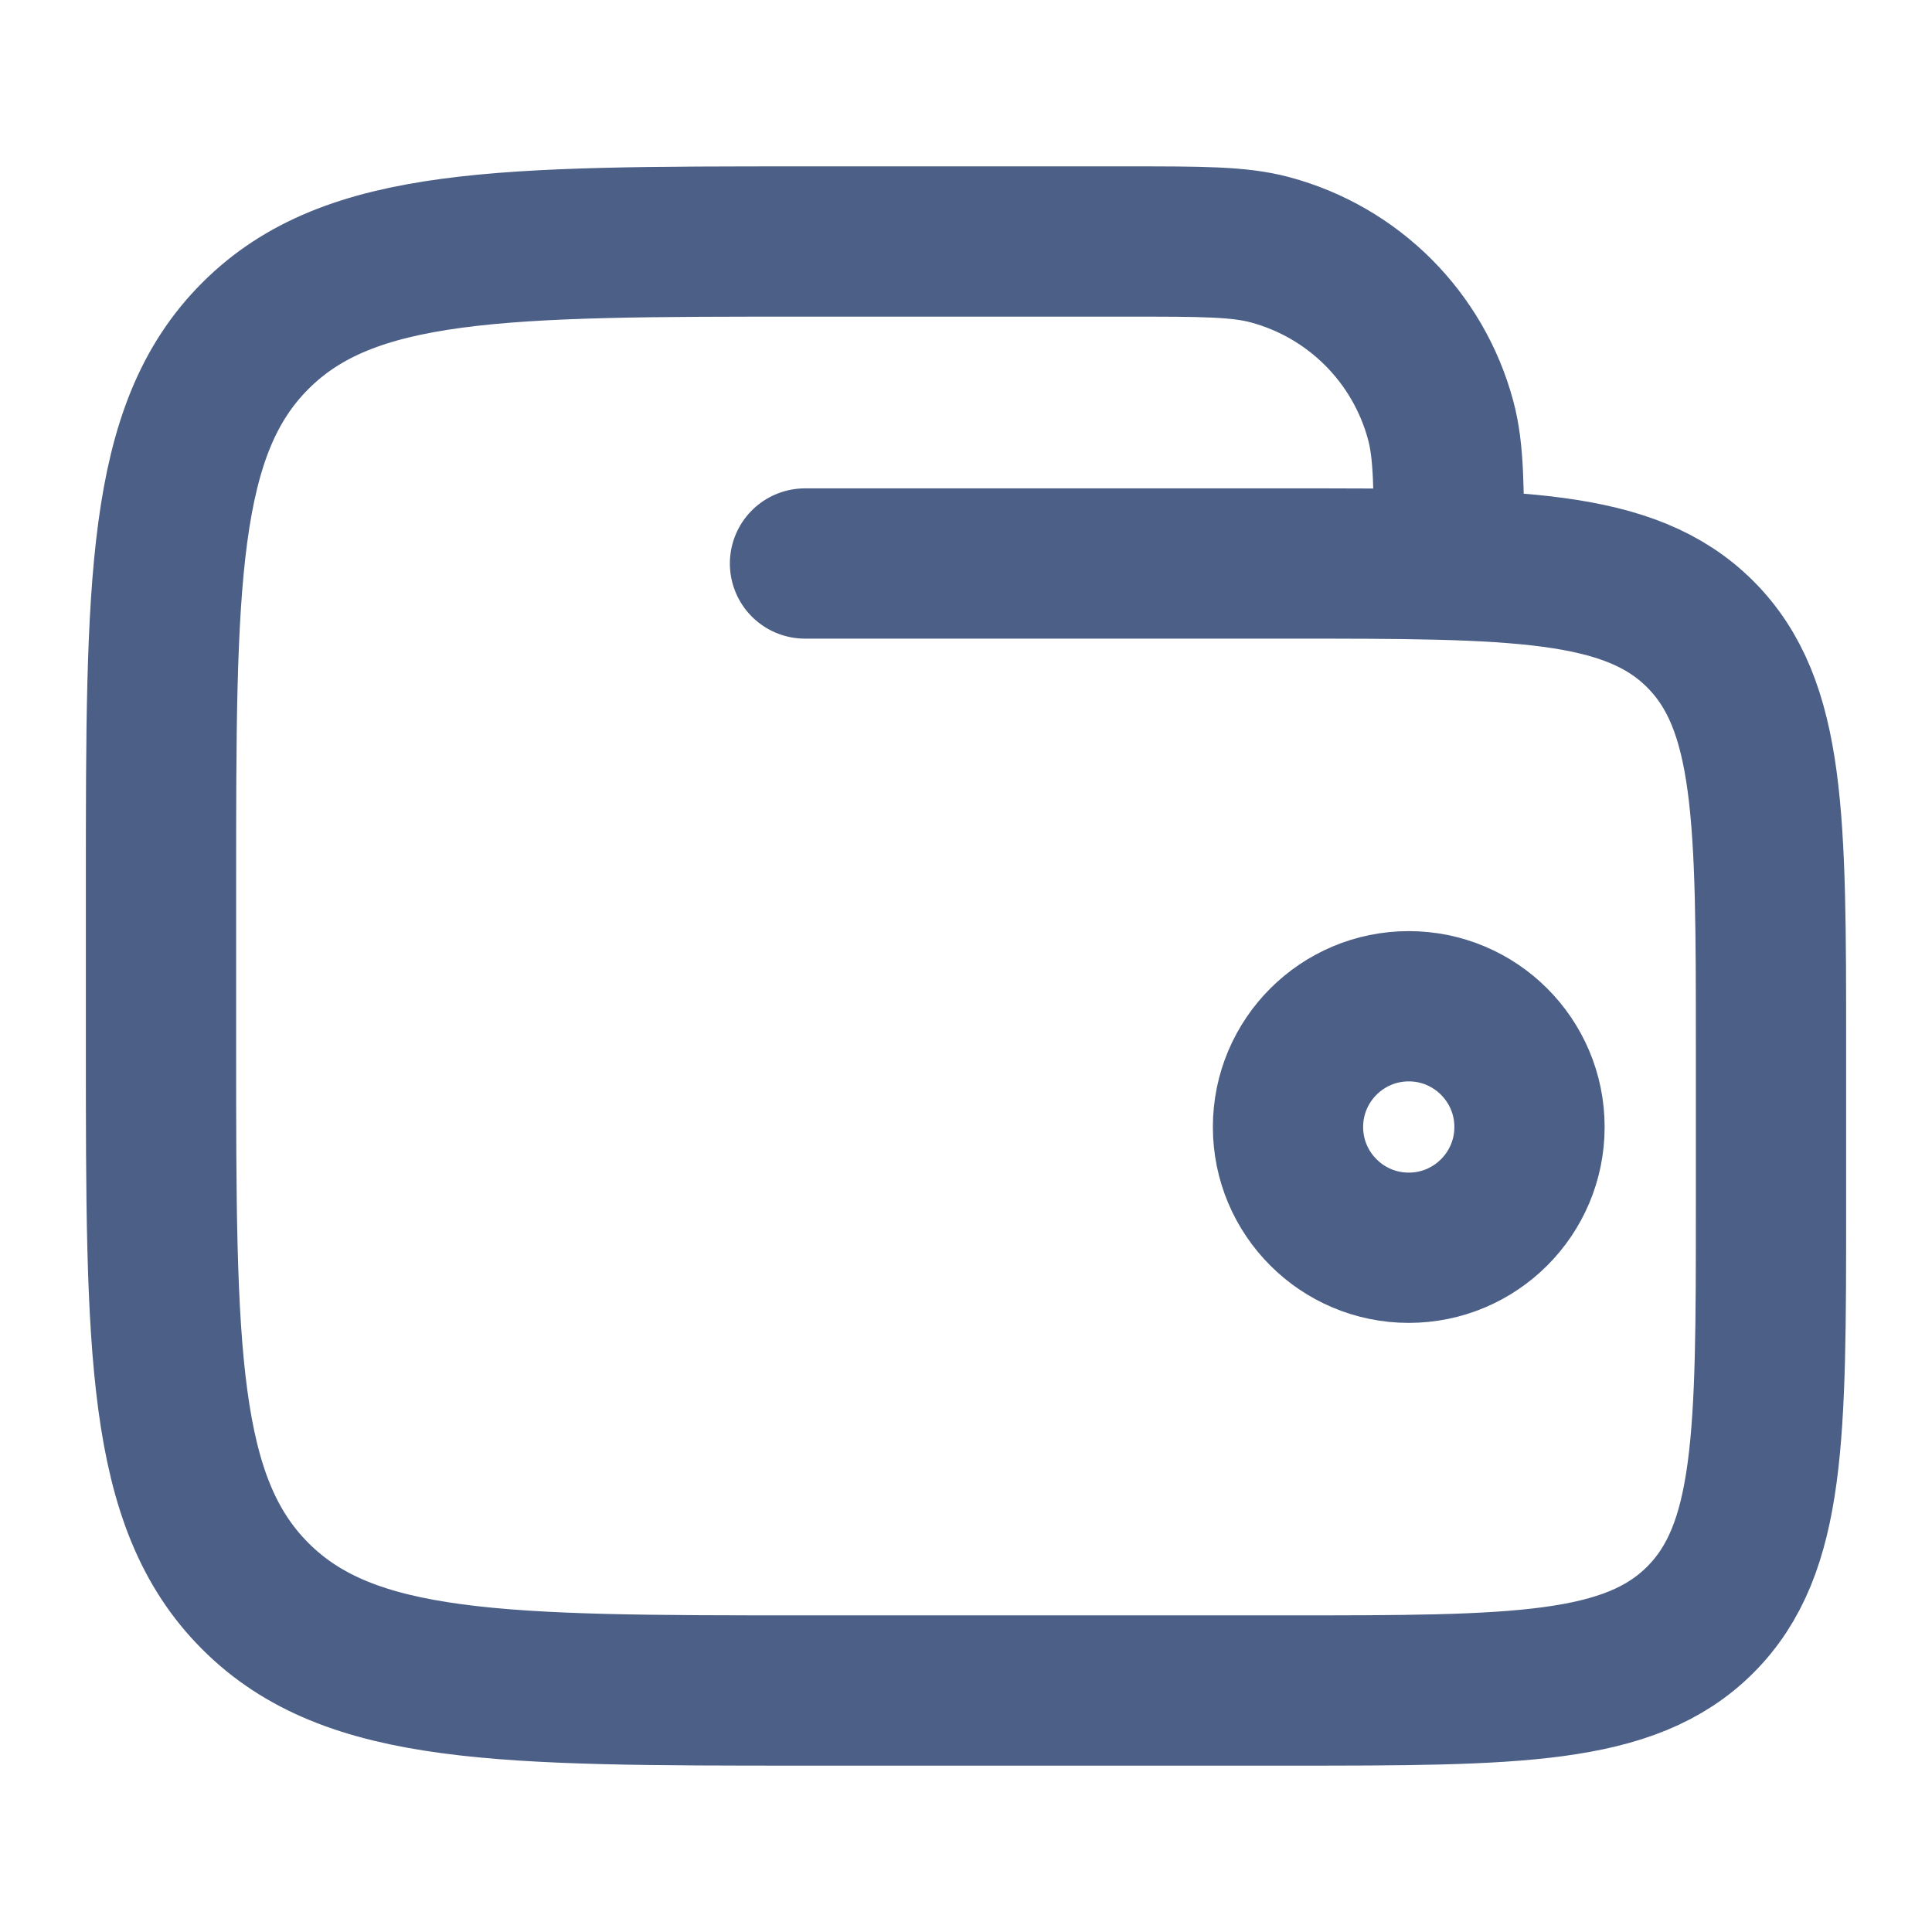
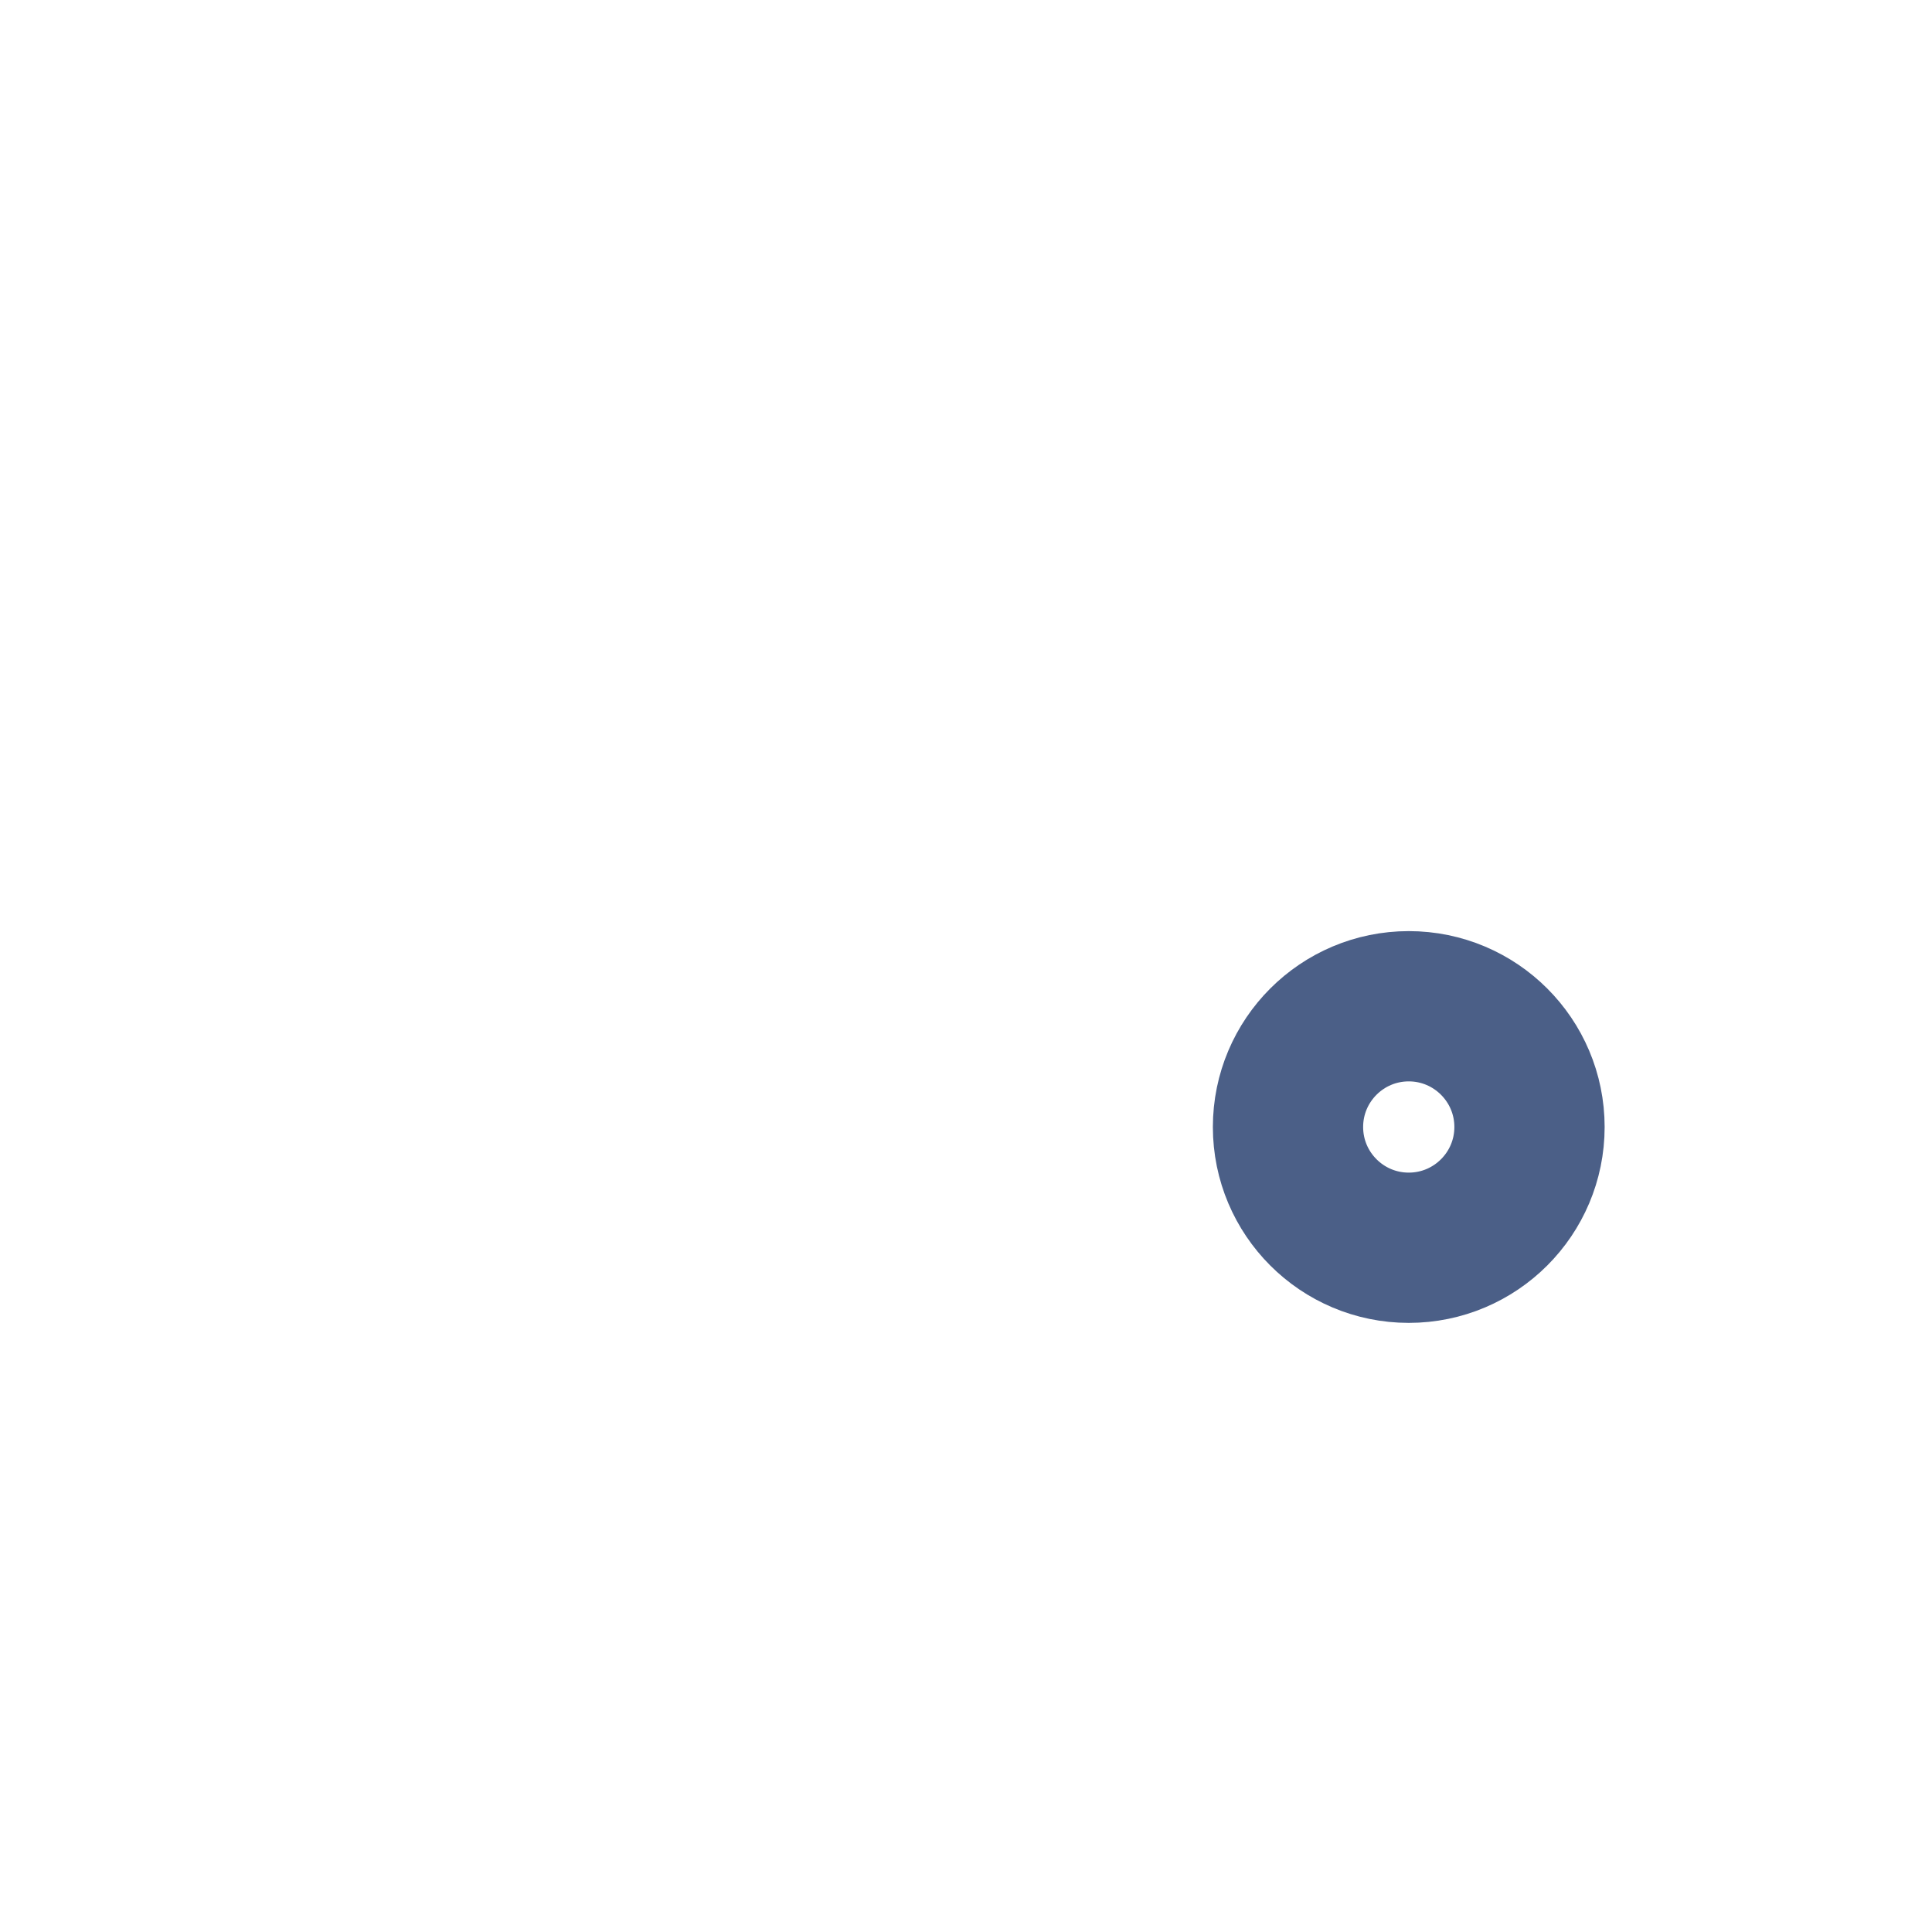
<svg xmlns="http://www.w3.org/2000/svg" width="18" height="18" viewBox="0 0 18 18" fill="none">
  <path d="M12 10.5C12 11.121 12.504 11.625 13.125 11.625C13.746 11.625 14.25 11.121 14.25 10.5C14.25 9.879 13.746 9.375 13.125 9.375C12.504 9.375 12 9.879 12 10.5Z" stroke="#4B5F87" stroke-width="1.4" />
-   <path d="M7.5 5.25H12C14.121 5.25 15.182 5.25 15.841 5.909C16.5 6.568 16.5 7.629 16.5 9.75V11.25C16.5 13.371 16.5 14.432 15.841 15.091C15.182 15.75 14.121 15.75 12 15.75H7.5C4.672 15.75 3.257 15.75 2.379 14.871C1.5 13.993 1.5 12.578 1.5 9.75V8.25C1.5 5.422 1.5 4.007 2.379 3.129C3.257 2.25 4.672 2.25 7.5 2.25H10.5C11.197 2.25 11.546 2.25 11.832 2.327C12.609 2.535 13.215 3.141 13.423 3.918C13.5 4.204 13.5 4.553 13.5 5.25" stroke="#4B5F87" stroke-width="1.4" stroke-linecap="round" />
</svg>